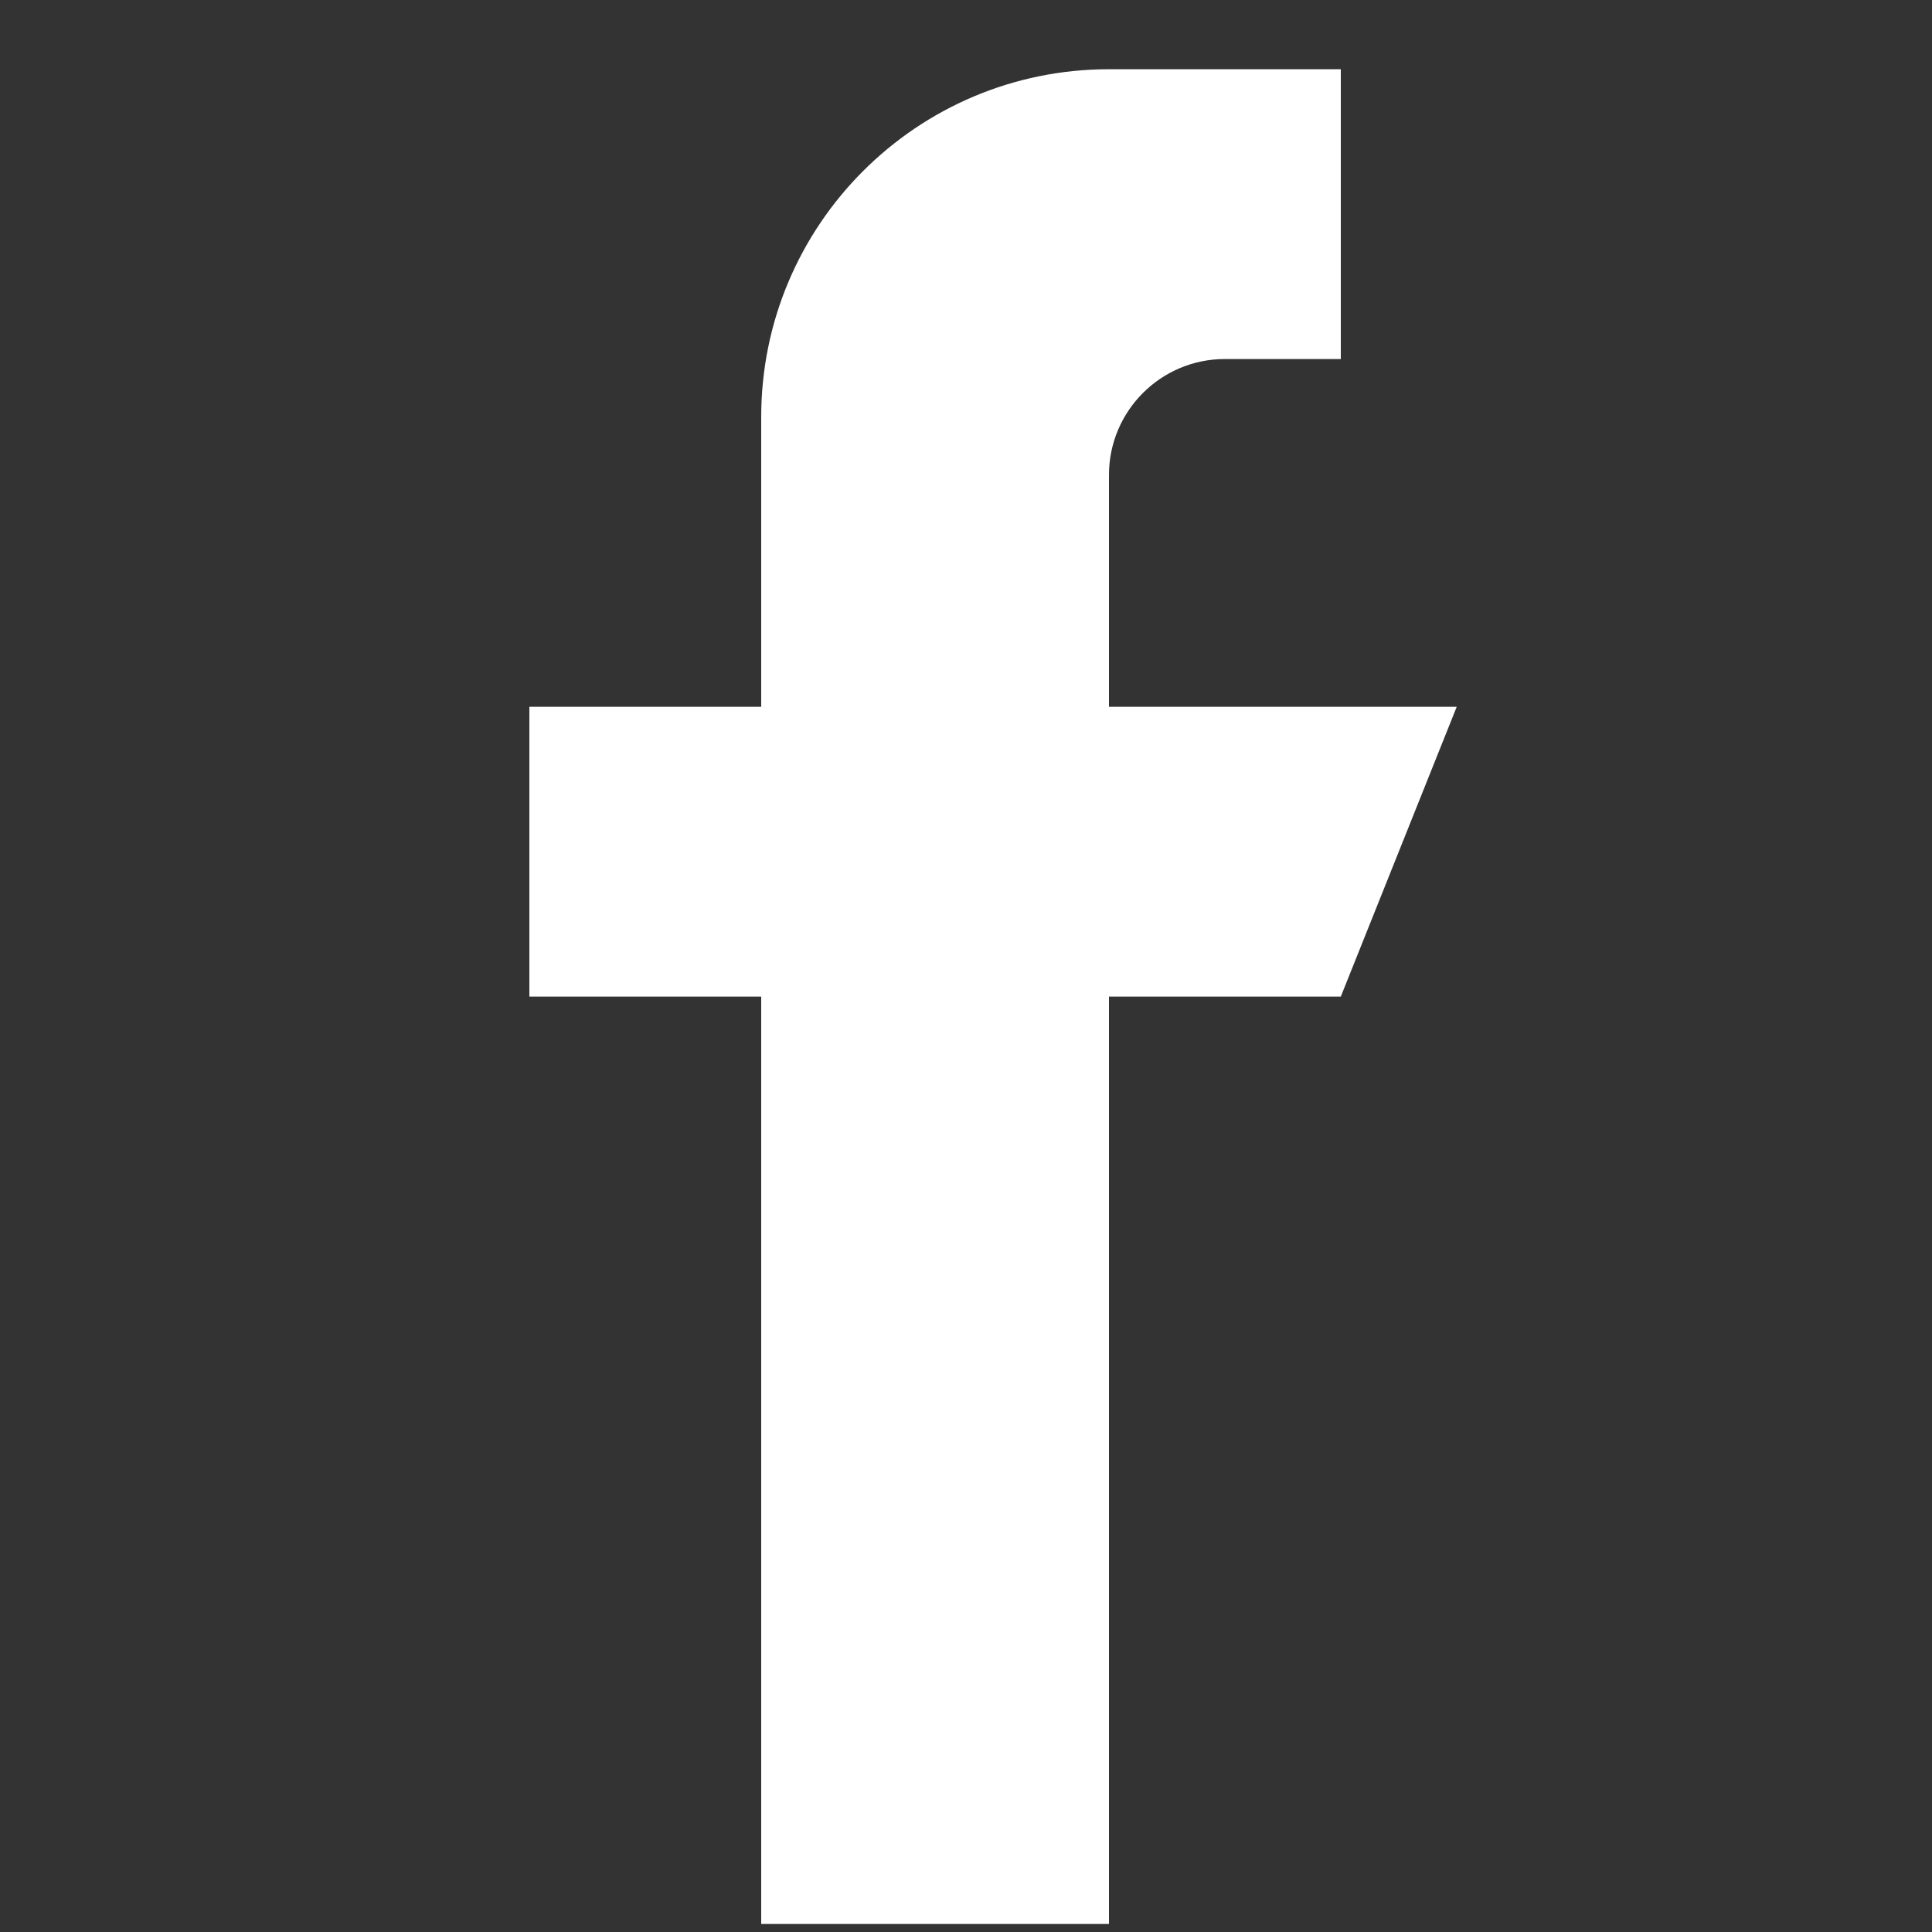
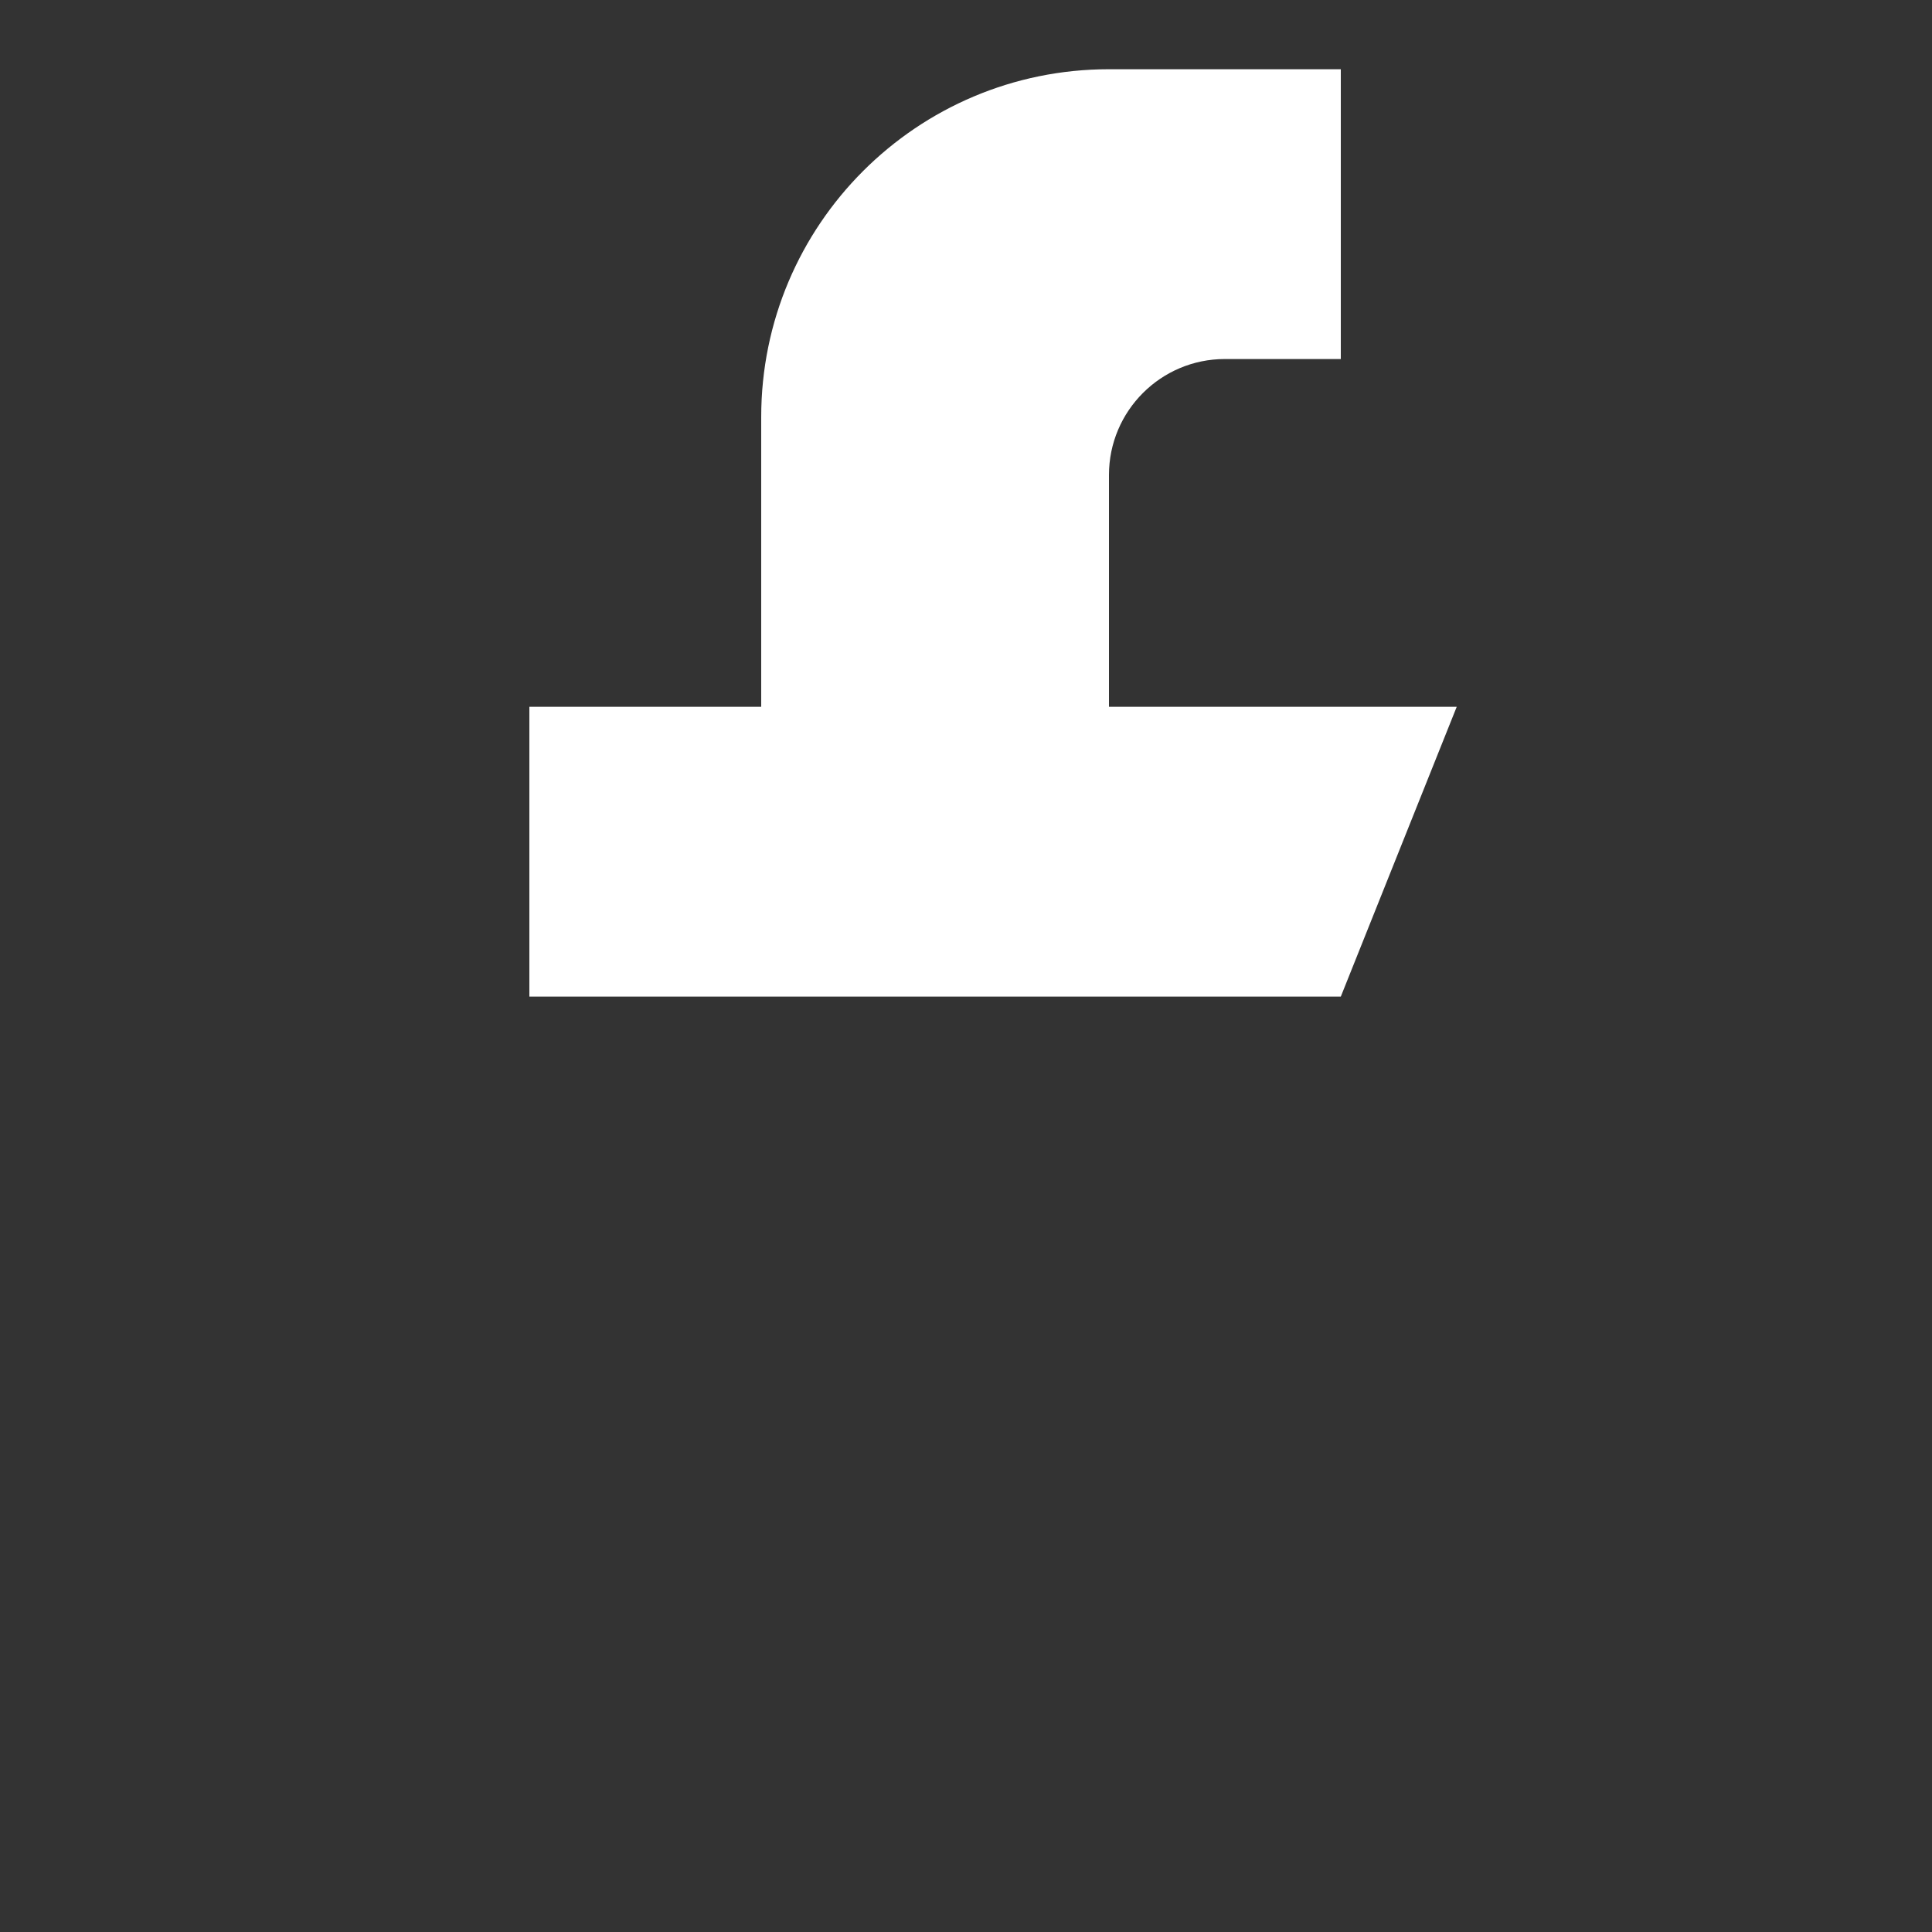
<svg xmlns="http://www.w3.org/2000/svg" width="24" height="24" viewBox="0 0 24 24" fill="none">
  <rect x="0" y="0" width="24" height="24" fill="#333333" stroke="none" />
-   <path d="M18.096 8.78H13.776V5.9C13.776 5.105 14.421 4.46 15.216 4.46H16.656V0.86H13.776C11.39 0.86 9.456 2.794 9.456 5.18V8.78H6.576V12.38H9.456V23.9H13.776V12.38H16.656L18.096 8.78Z" fill="white" />
+   <path d="M18.096 8.78H13.776V5.9C13.776 5.105 14.421 4.46 15.216 4.46H16.656V0.86H13.776C11.39 0.86 9.456 2.794 9.456 5.18V8.78H6.576V12.38H9.456H13.776V12.38H16.656L18.096 8.78Z" fill="white" />
</svg>